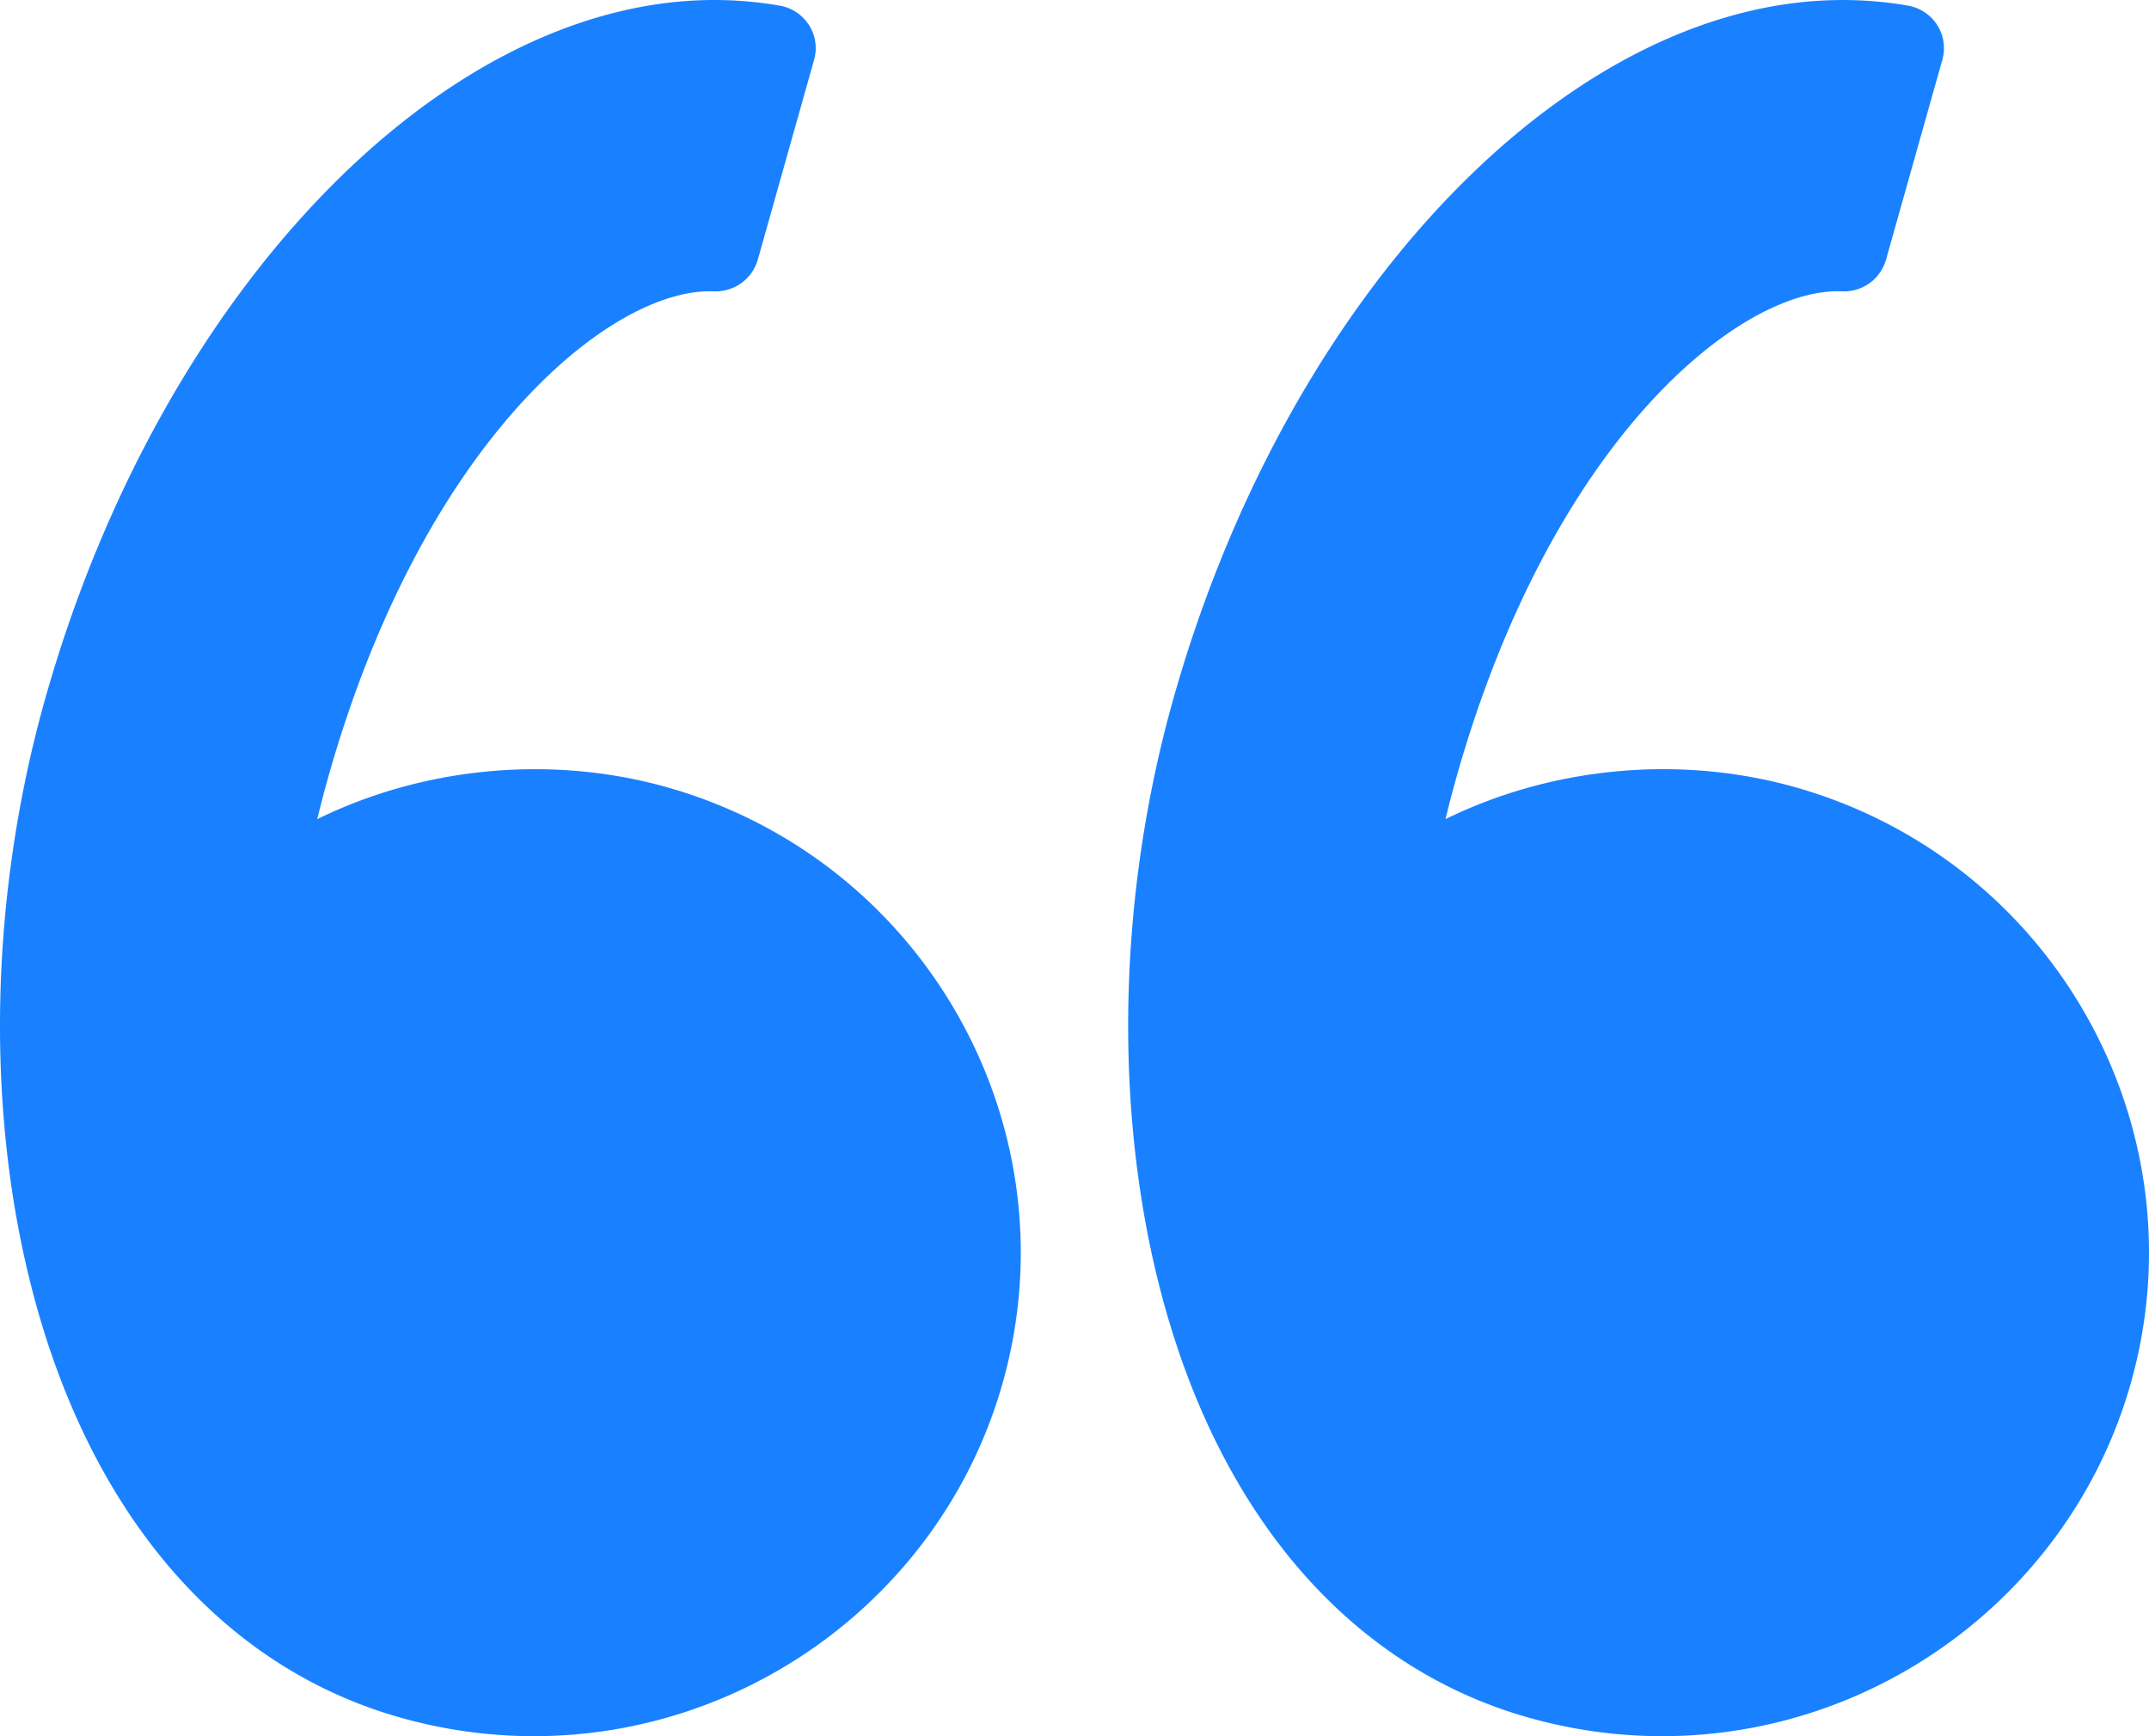
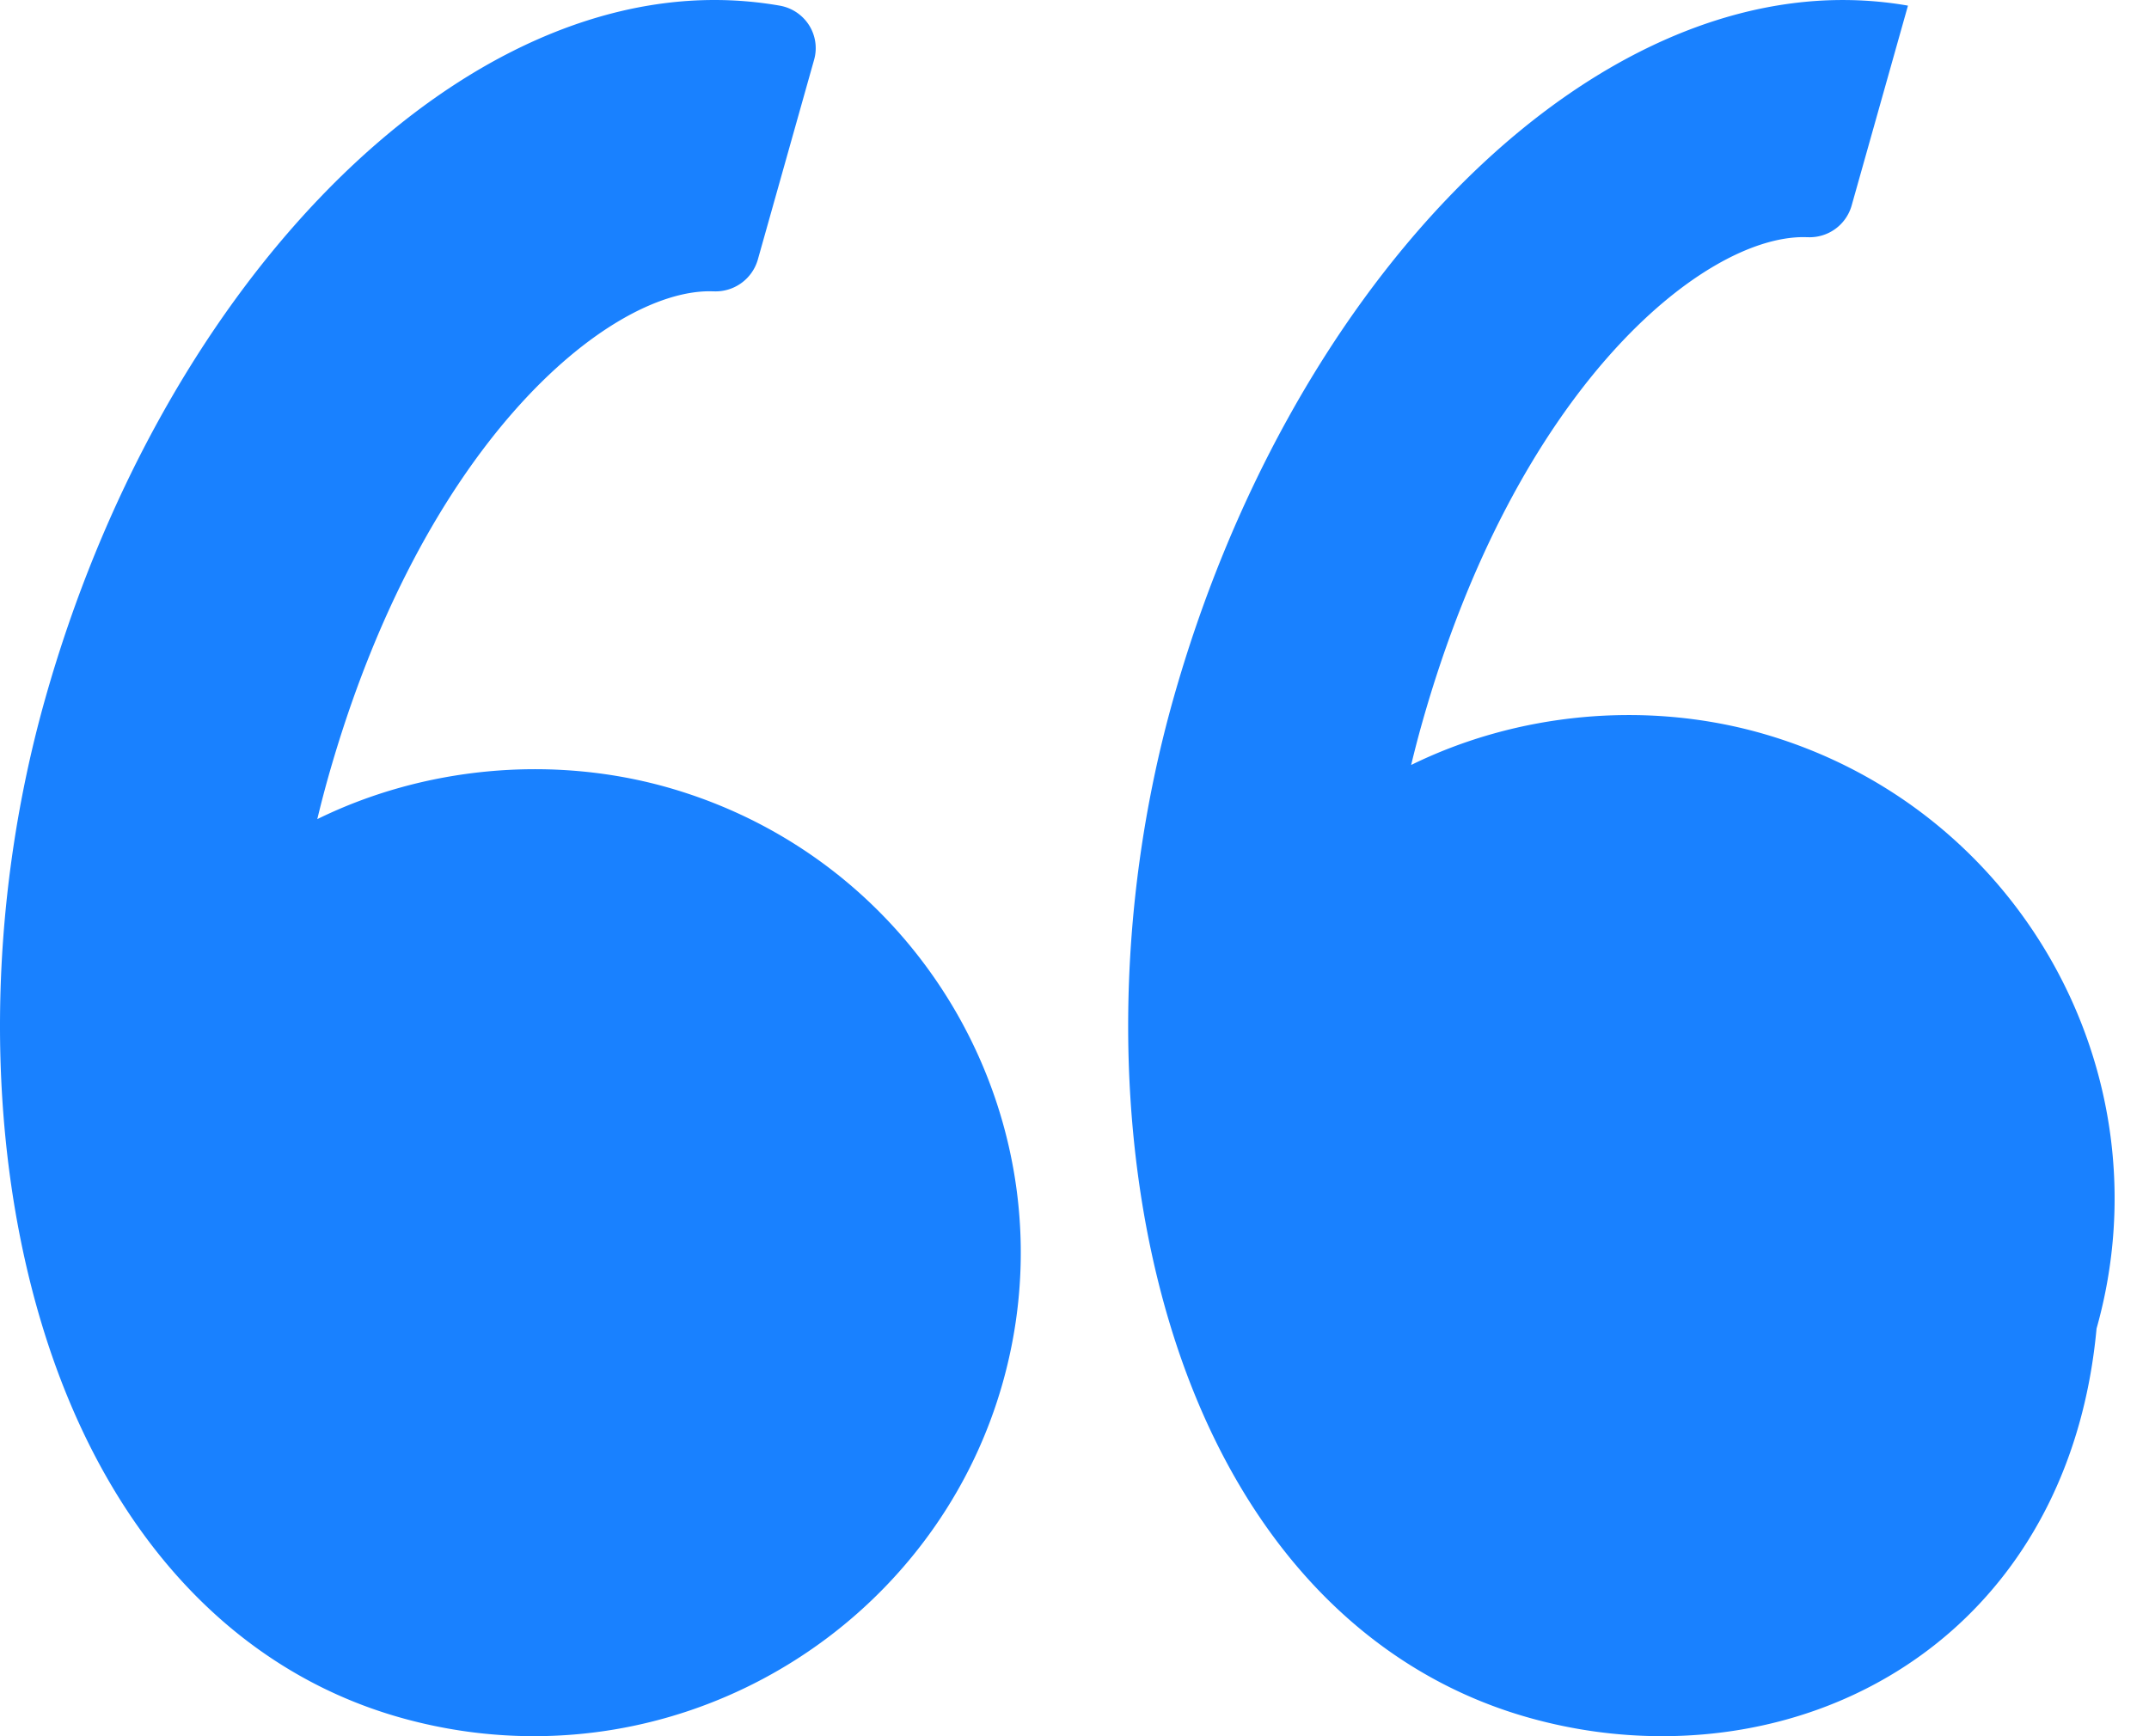
<svg xmlns="http://www.w3.org/2000/svg" width="99" height="80" viewBox="0 0 99 80">
-   <path d="M2.073 32.23C7.33 13.555 20.303 0 32.91 0c1.013 0 2.025.088 3.01.26a2.01 2.01 0 011.35.898c.302.476.387 1.055.234 1.597l-2.596 9.219a2.023 2.023 0 01-2.013 1.451l-.206-.004c-4.676 0-13.222 6.96-17.579 22.427a51.569 51.569 0 00-.493 1.896c4.89-2.403 10.725-2.96 16.008-1.498 11.919 3.312 18.9 15.633 15.569 27.467C43.495 73.3 34.612 80 24.595 80c-2.04 0-4.078-.28-6.057-.83-7.86-2.181-13.769-8.661-16.64-18.242-2.591-8.643-2.526-19.103.175-28.699zM84.888.001c1.01 0 2.023.086 3.008.259a2.002 2.002 0 011.35.897 1.98 1.98 0 01.234 1.597l-2.597 9.219a2.01 2.01 0 01-2.013 1.451l-.204-.004c-4.677 0-13.223 6.96-17.58 22.427a51.706 51.706 0 00-.493 1.896c4.893-2.403 10.725-2.96 16.008-1.498 11.917 3.312 18.9 15.633 15.567 27.467C95.468 73.3 86.585 80 76.568 80c-2.041 0-4.079-.28-6.058-.83-7.859-2.181-13.768-8.661-16.64-18.242-2.59-8.643-2.526-19.104.176-28.7C59.306 13.555 72.276.001 84.888.001z" fill="#0174FF" fill-rule="nonzero" opacity=".9" />
+   <path d="M2.073 32.23C7.33 13.555 20.303 0 32.91 0c1.013 0 2.025.088 3.01.26a2.01 2.01 0 011.35.898c.302.476.387 1.055.234 1.597l-2.596 9.219a2.023 2.023 0 01-2.013 1.451l-.206-.004c-4.676 0-13.222 6.96-17.579 22.427a51.569 51.569 0 00-.493 1.896c4.89-2.403 10.725-2.96 16.008-1.498 11.919 3.312 18.9 15.633 15.569 27.467C43.495 73.3 34.612 80 24.595 80c-2.04 0-4.078-.28-6.057-.83-7.86-2.181-13.769-8.661-16.64-18.242-2.591-8.643-2.526-19.103.175-28.699zM84.888.001c1.01 0 2.023.086 3.008.259l-2.597 9.219a2.01 2.01 0 01-2.013 1.451l-.204-.004c-4.677 0-13.223 6.96-17.58 22.427a51.706 51.706 0 00-.493 1.896c4.893-2.403 10.725-2.96 16.008-1.498 11.917 3.312 18.9 15.633 15.567 27.467C95.468 73.3 86.585 80 76.568 80c-2.041 0-4.079-.28-6.058-.83-7.859-2.181-13.768-8.661-16.64-18.242-2.59-8.643-2.526-19.104.176-28.7C59.306 13.555 72.276.001 84.888.001z" fill="#0174FF" fill-rule="nonzero" opacity=".9" />
</svg>